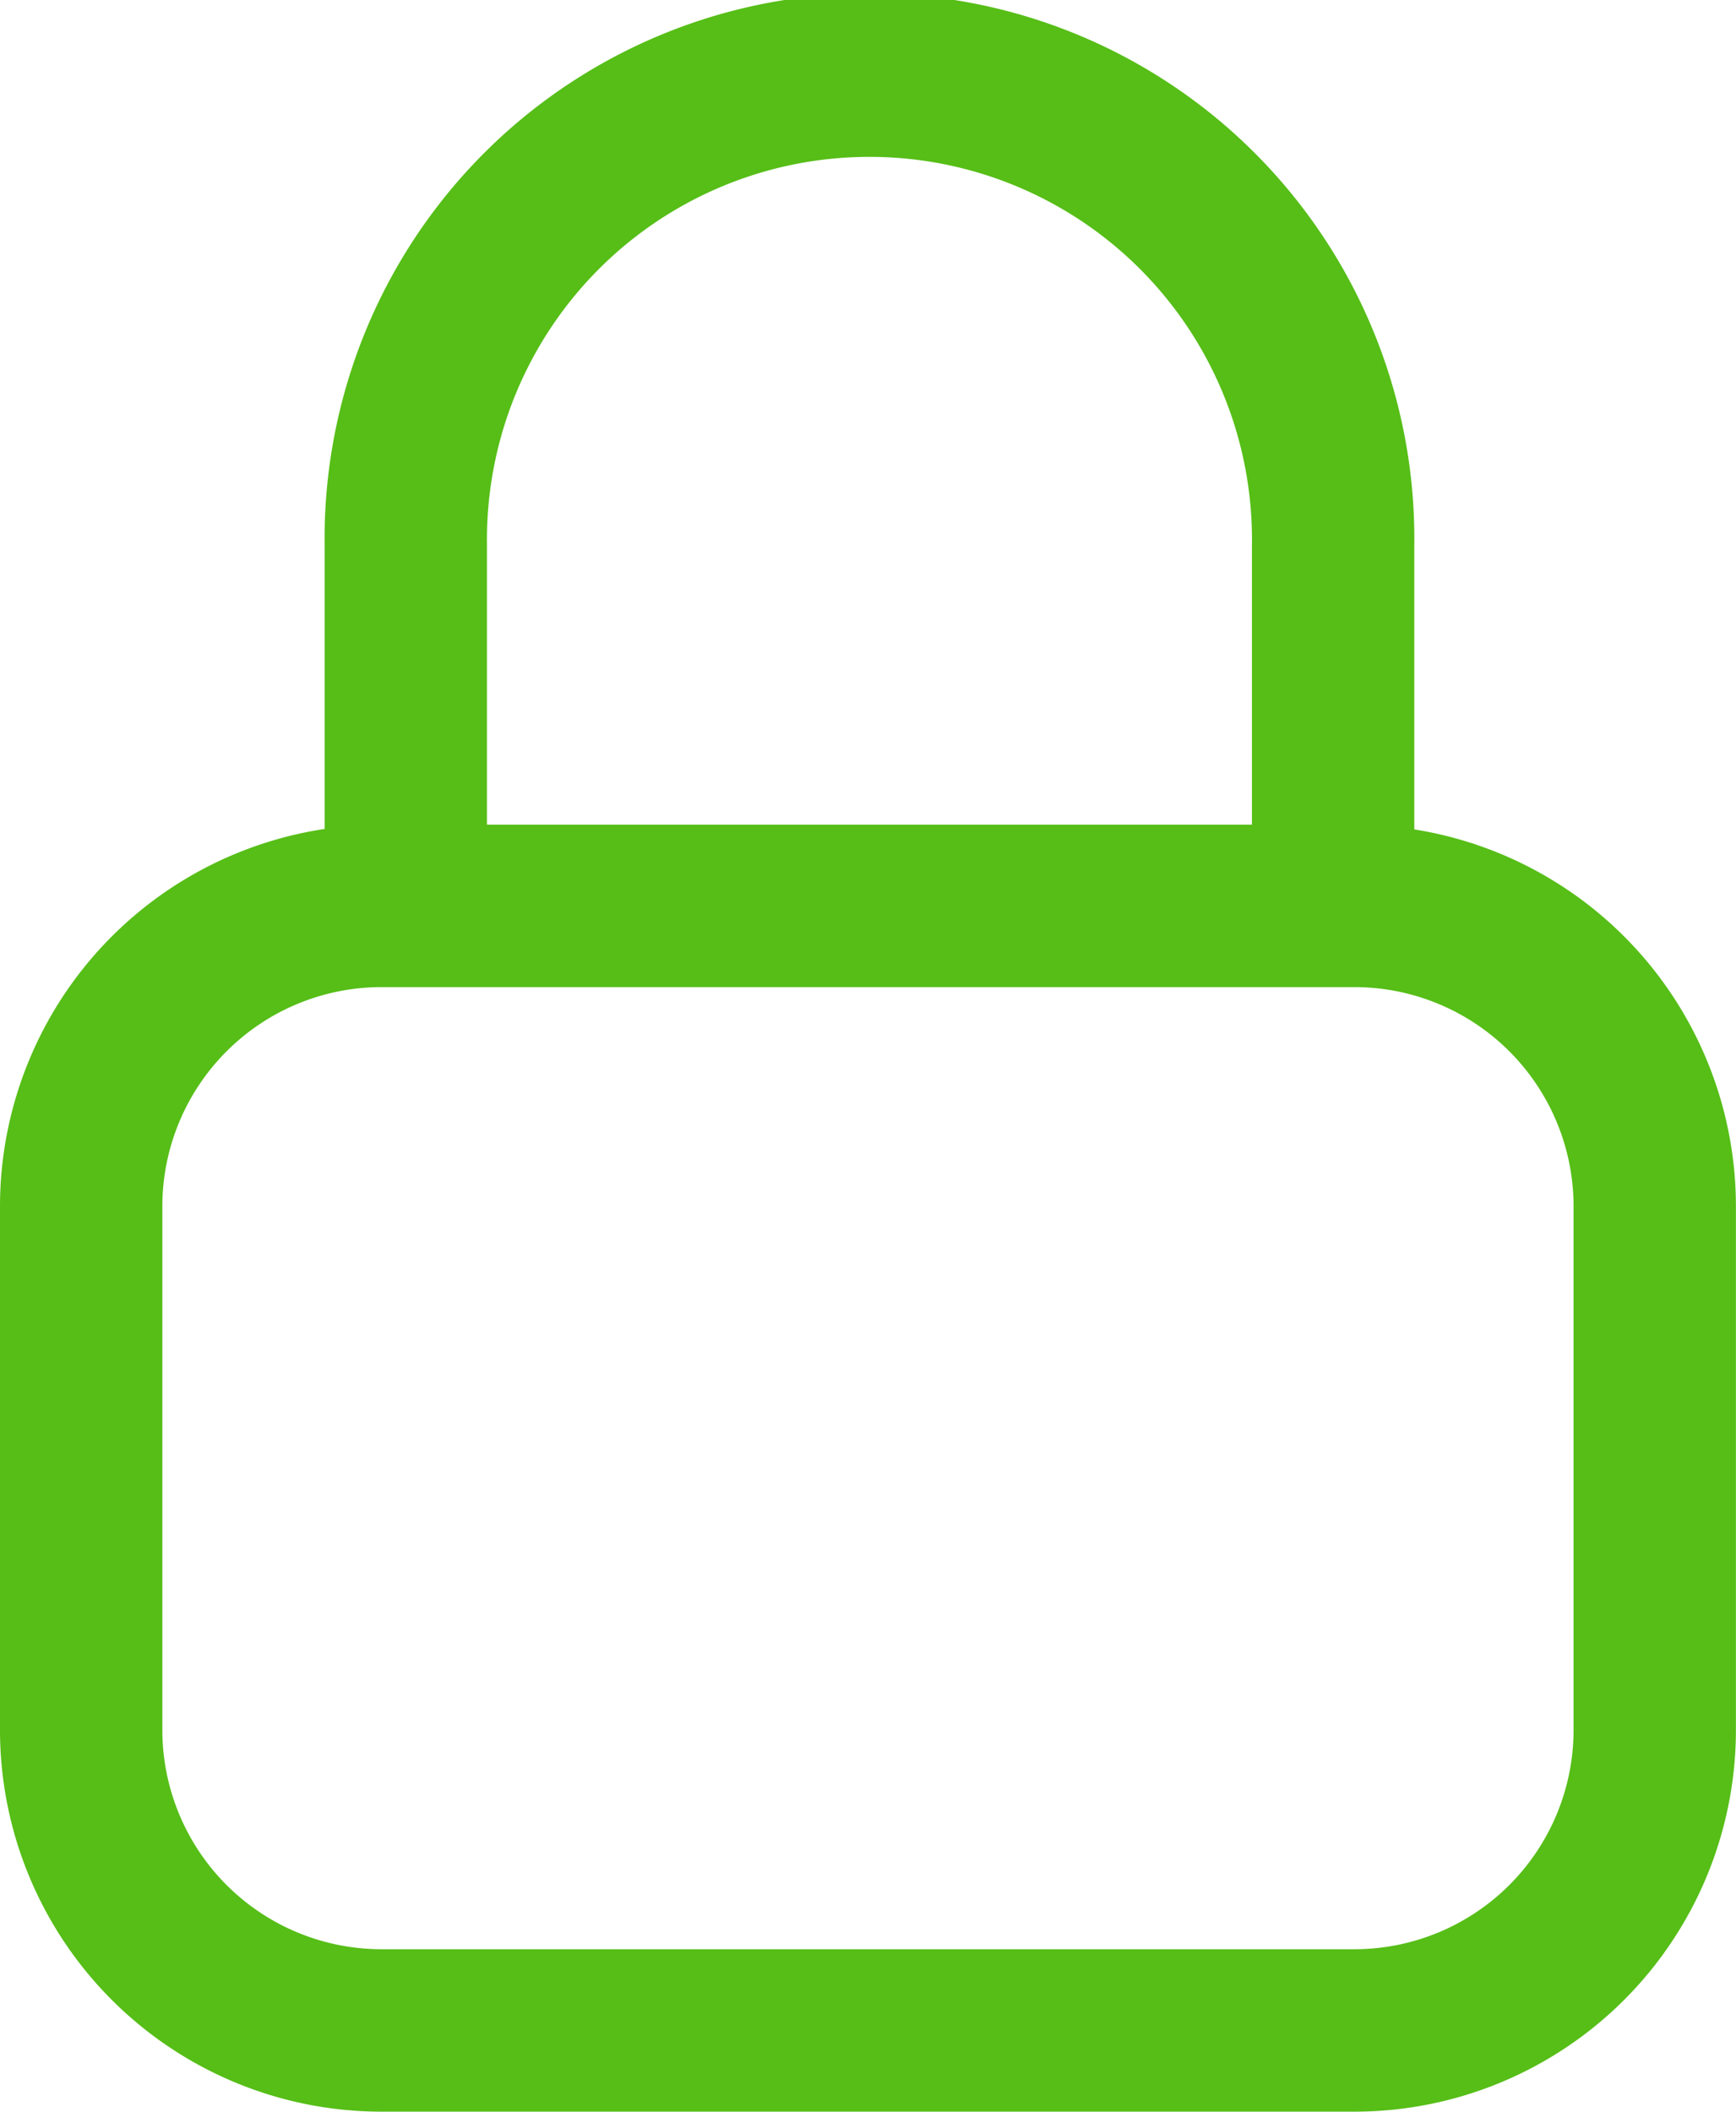
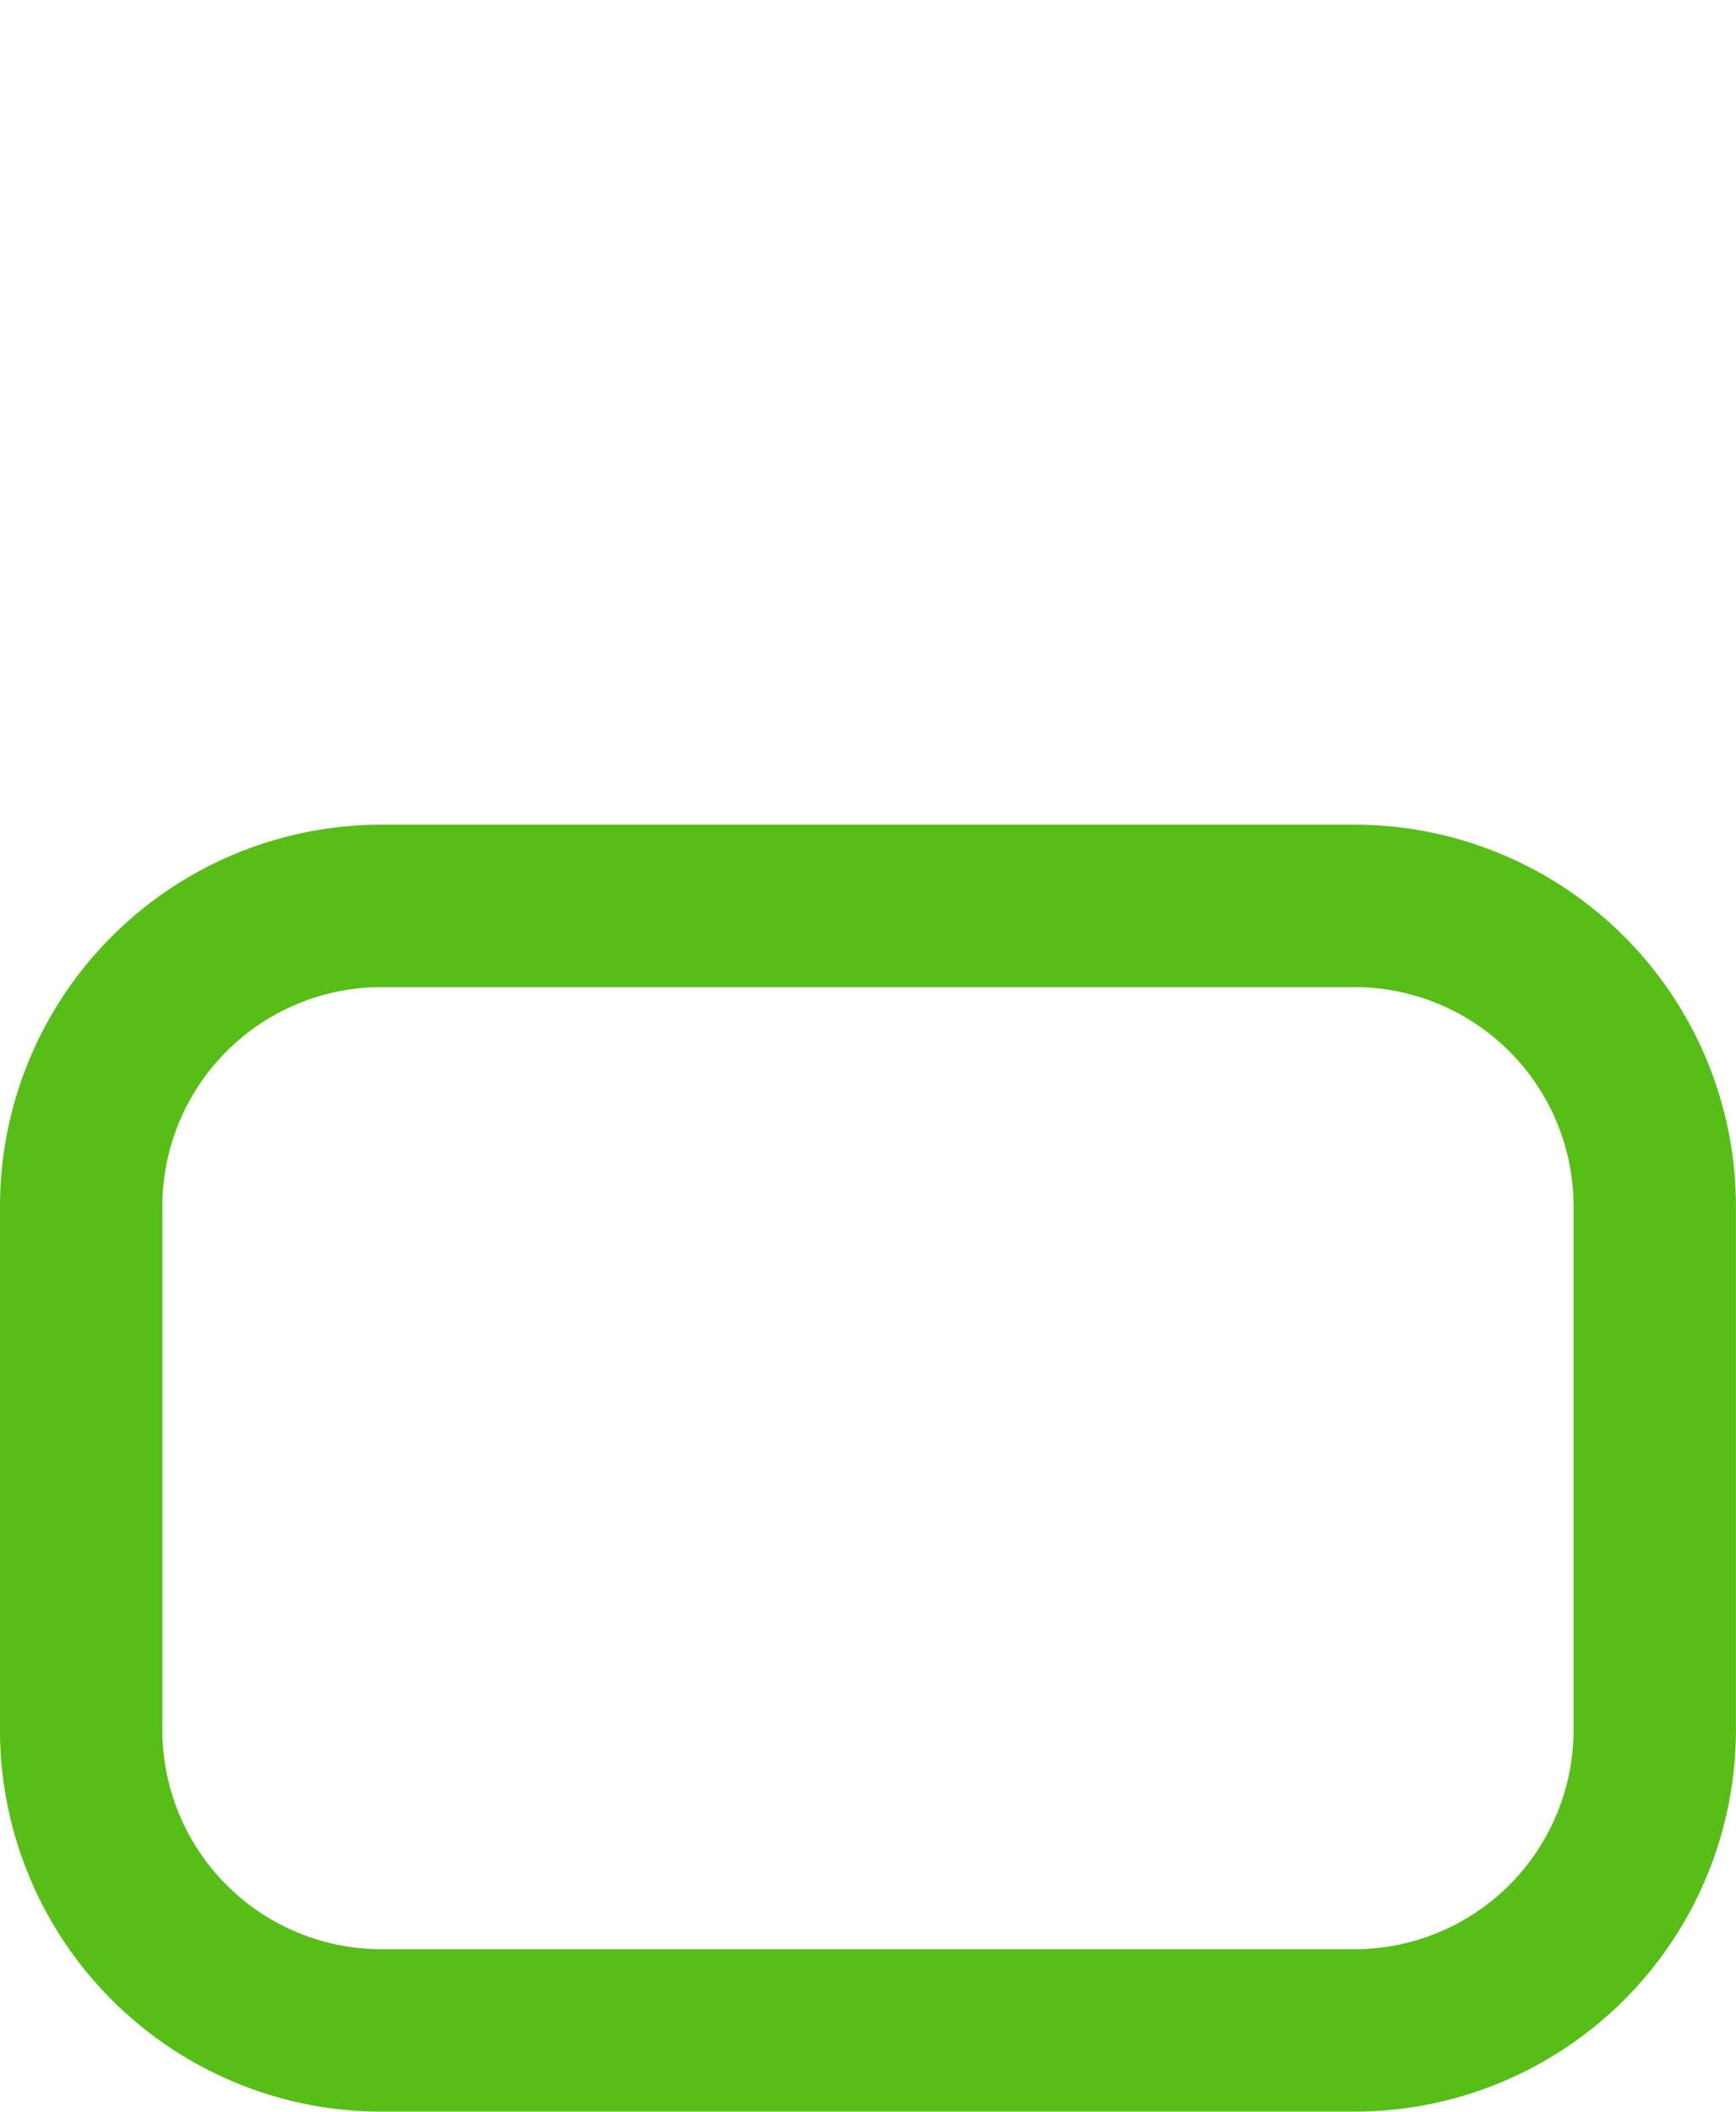
<svg xmlns="http://www.w3.org/2000/svg" width="21.385" height="26" viewBox="0 0 21.385 26">
  <g transform="translate(-997.75 -5819.505)">
-     <path d="M18.423,12.906a1,1,0,0,1-1-1V7.712A4.712,4.712,0,1,0,8,7.712v4.194a1,1,0,0,1-2,0V7.712a6.712,6.712,0,1,1,13.423,0v4.194A1,1,0,0,1,18.423,12.906Z" transform="translate(995.749 5818.505)" fill="#56be17" />
    <path d="M3.692-1h12a4.7,4.7,0,0,1,4.692,4.692v6.462a4.7,4.7,0,0,1-4.692,4.692h-12A4.7,4.7,0,0,1-1,10.154V3.692A4.7,4.7,0,0,1,3.692-1Zm12,13.846a2.7,2.7,0,0,0,2.692-2.692V3.692A2.7,2.7,0,0,0,15.692,1h-12A2.7,2.7,0,0,0,1,3.692v6.462a2.7,2.7,0,0,0,2.692,2.692Z" transform="translate(998.75 5830.659)" fill="#56be17" />
  </g>
</svg>